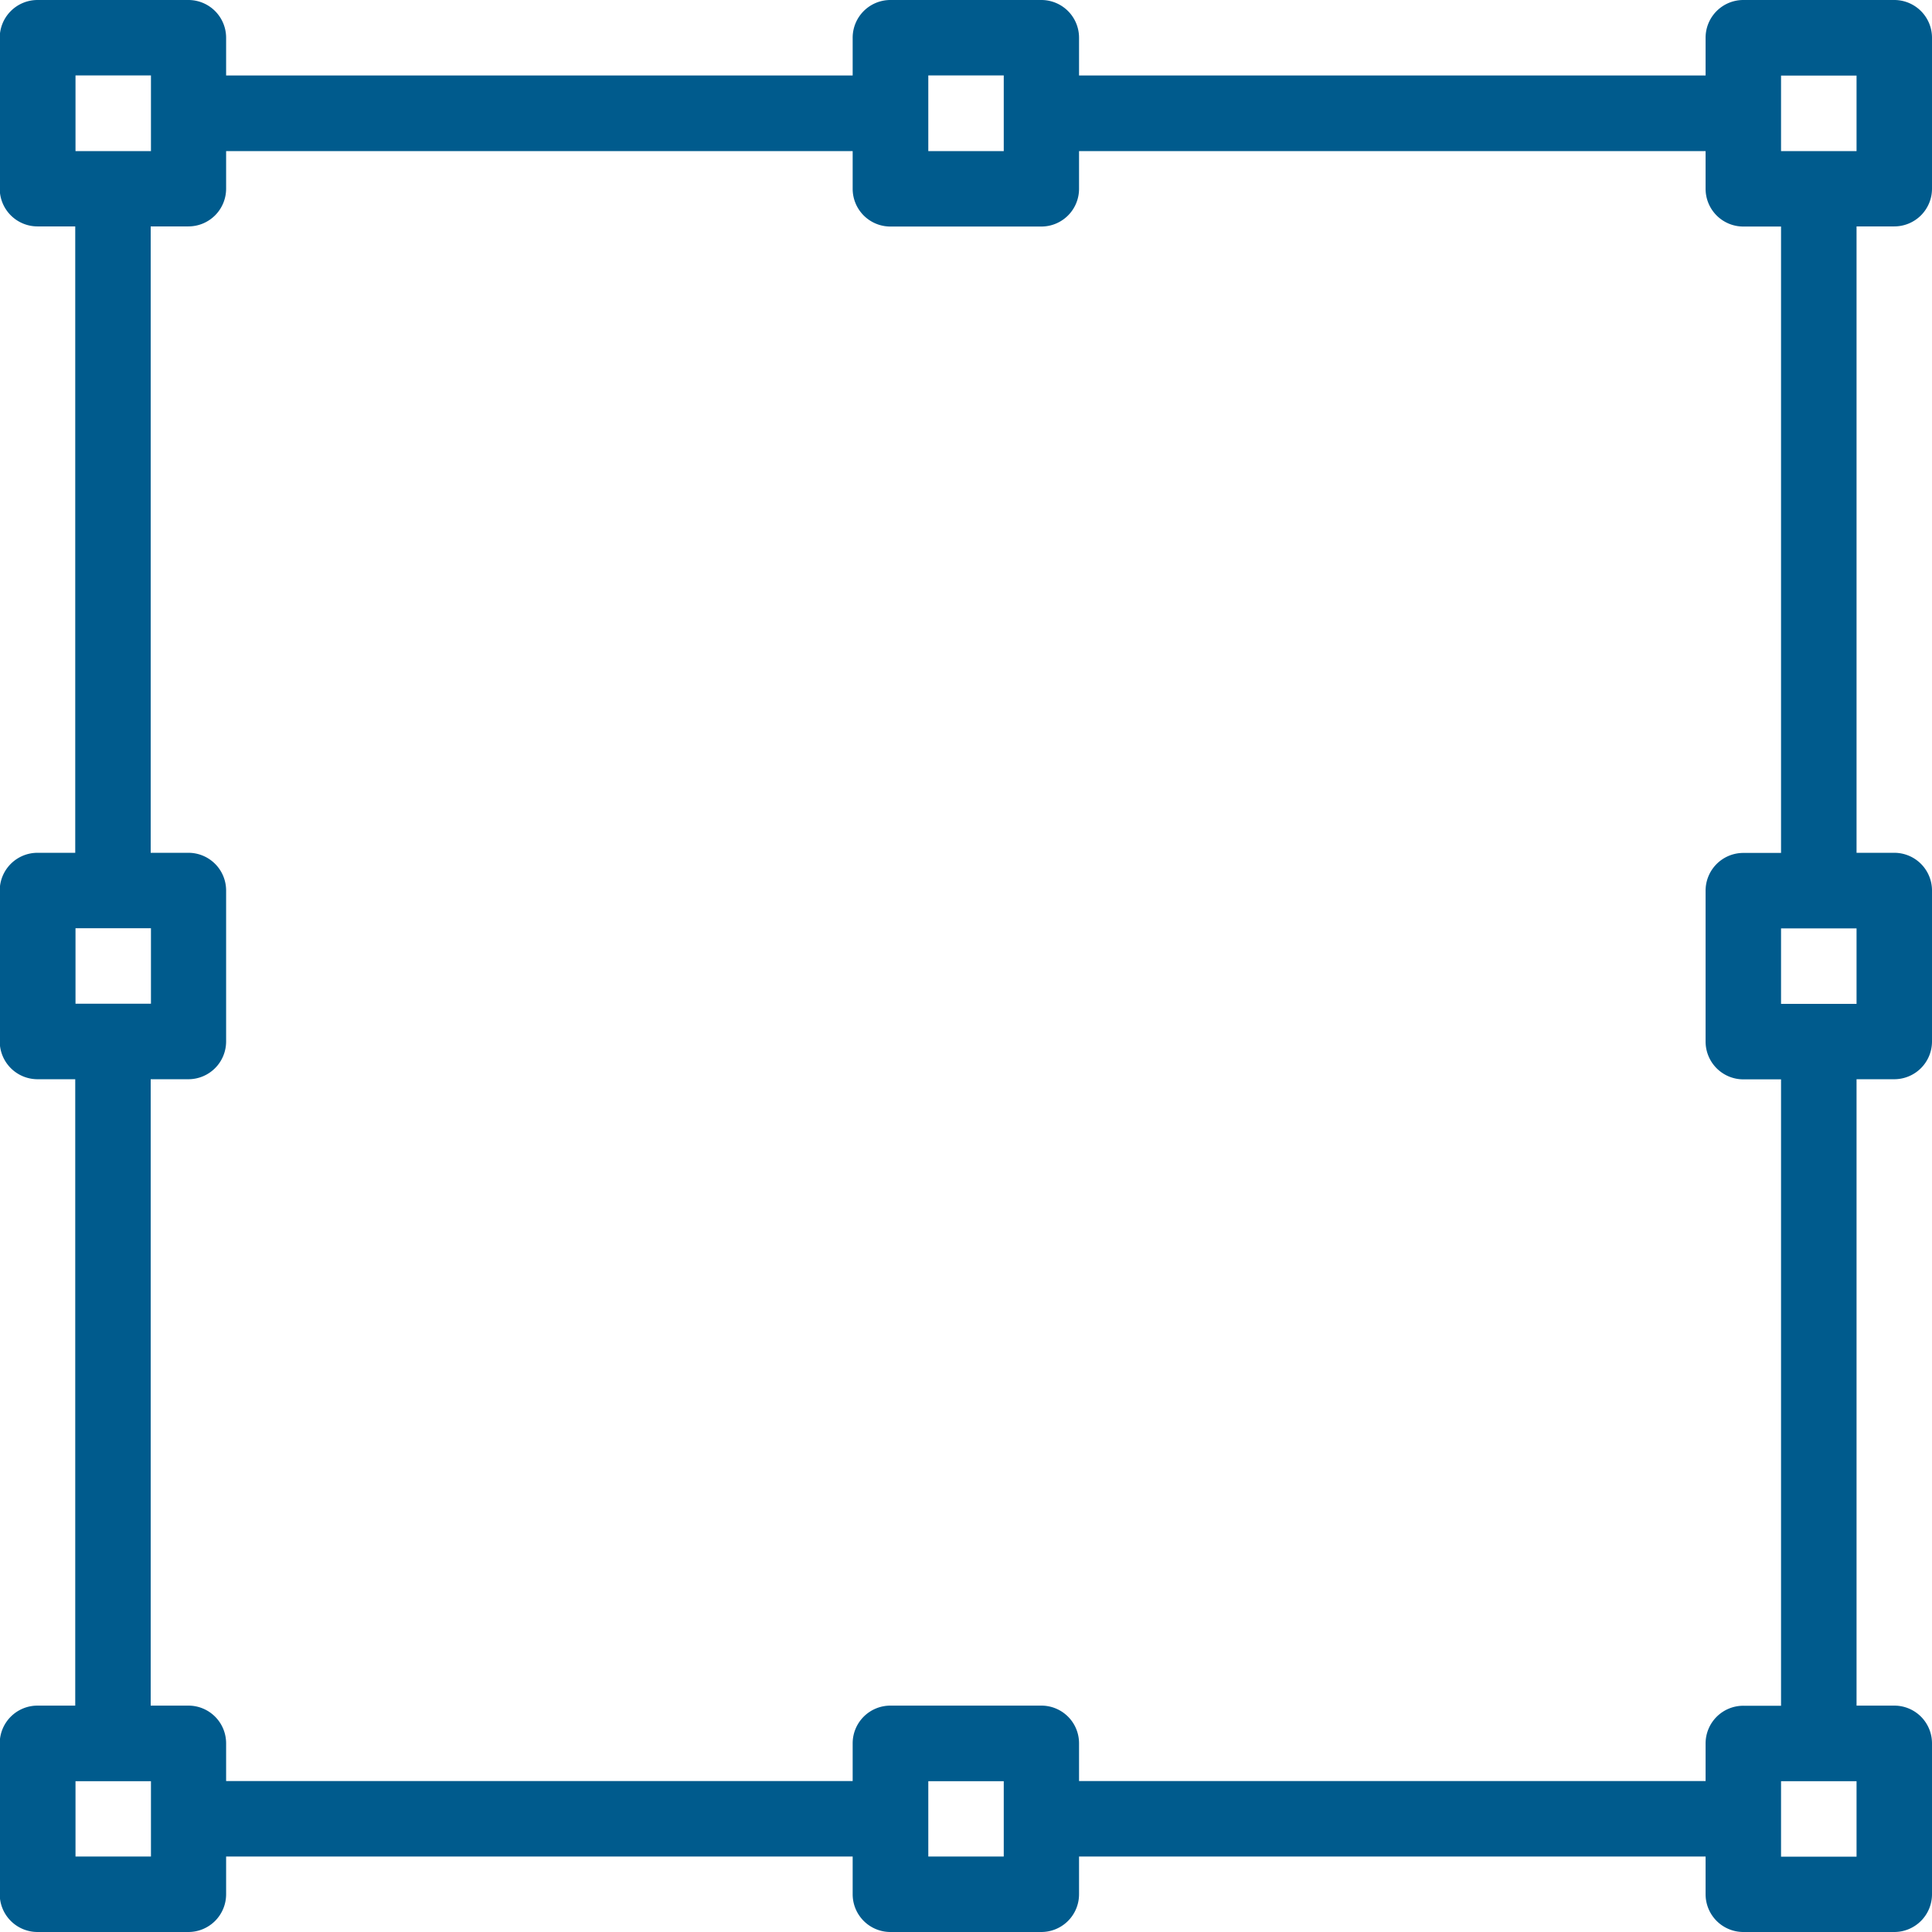
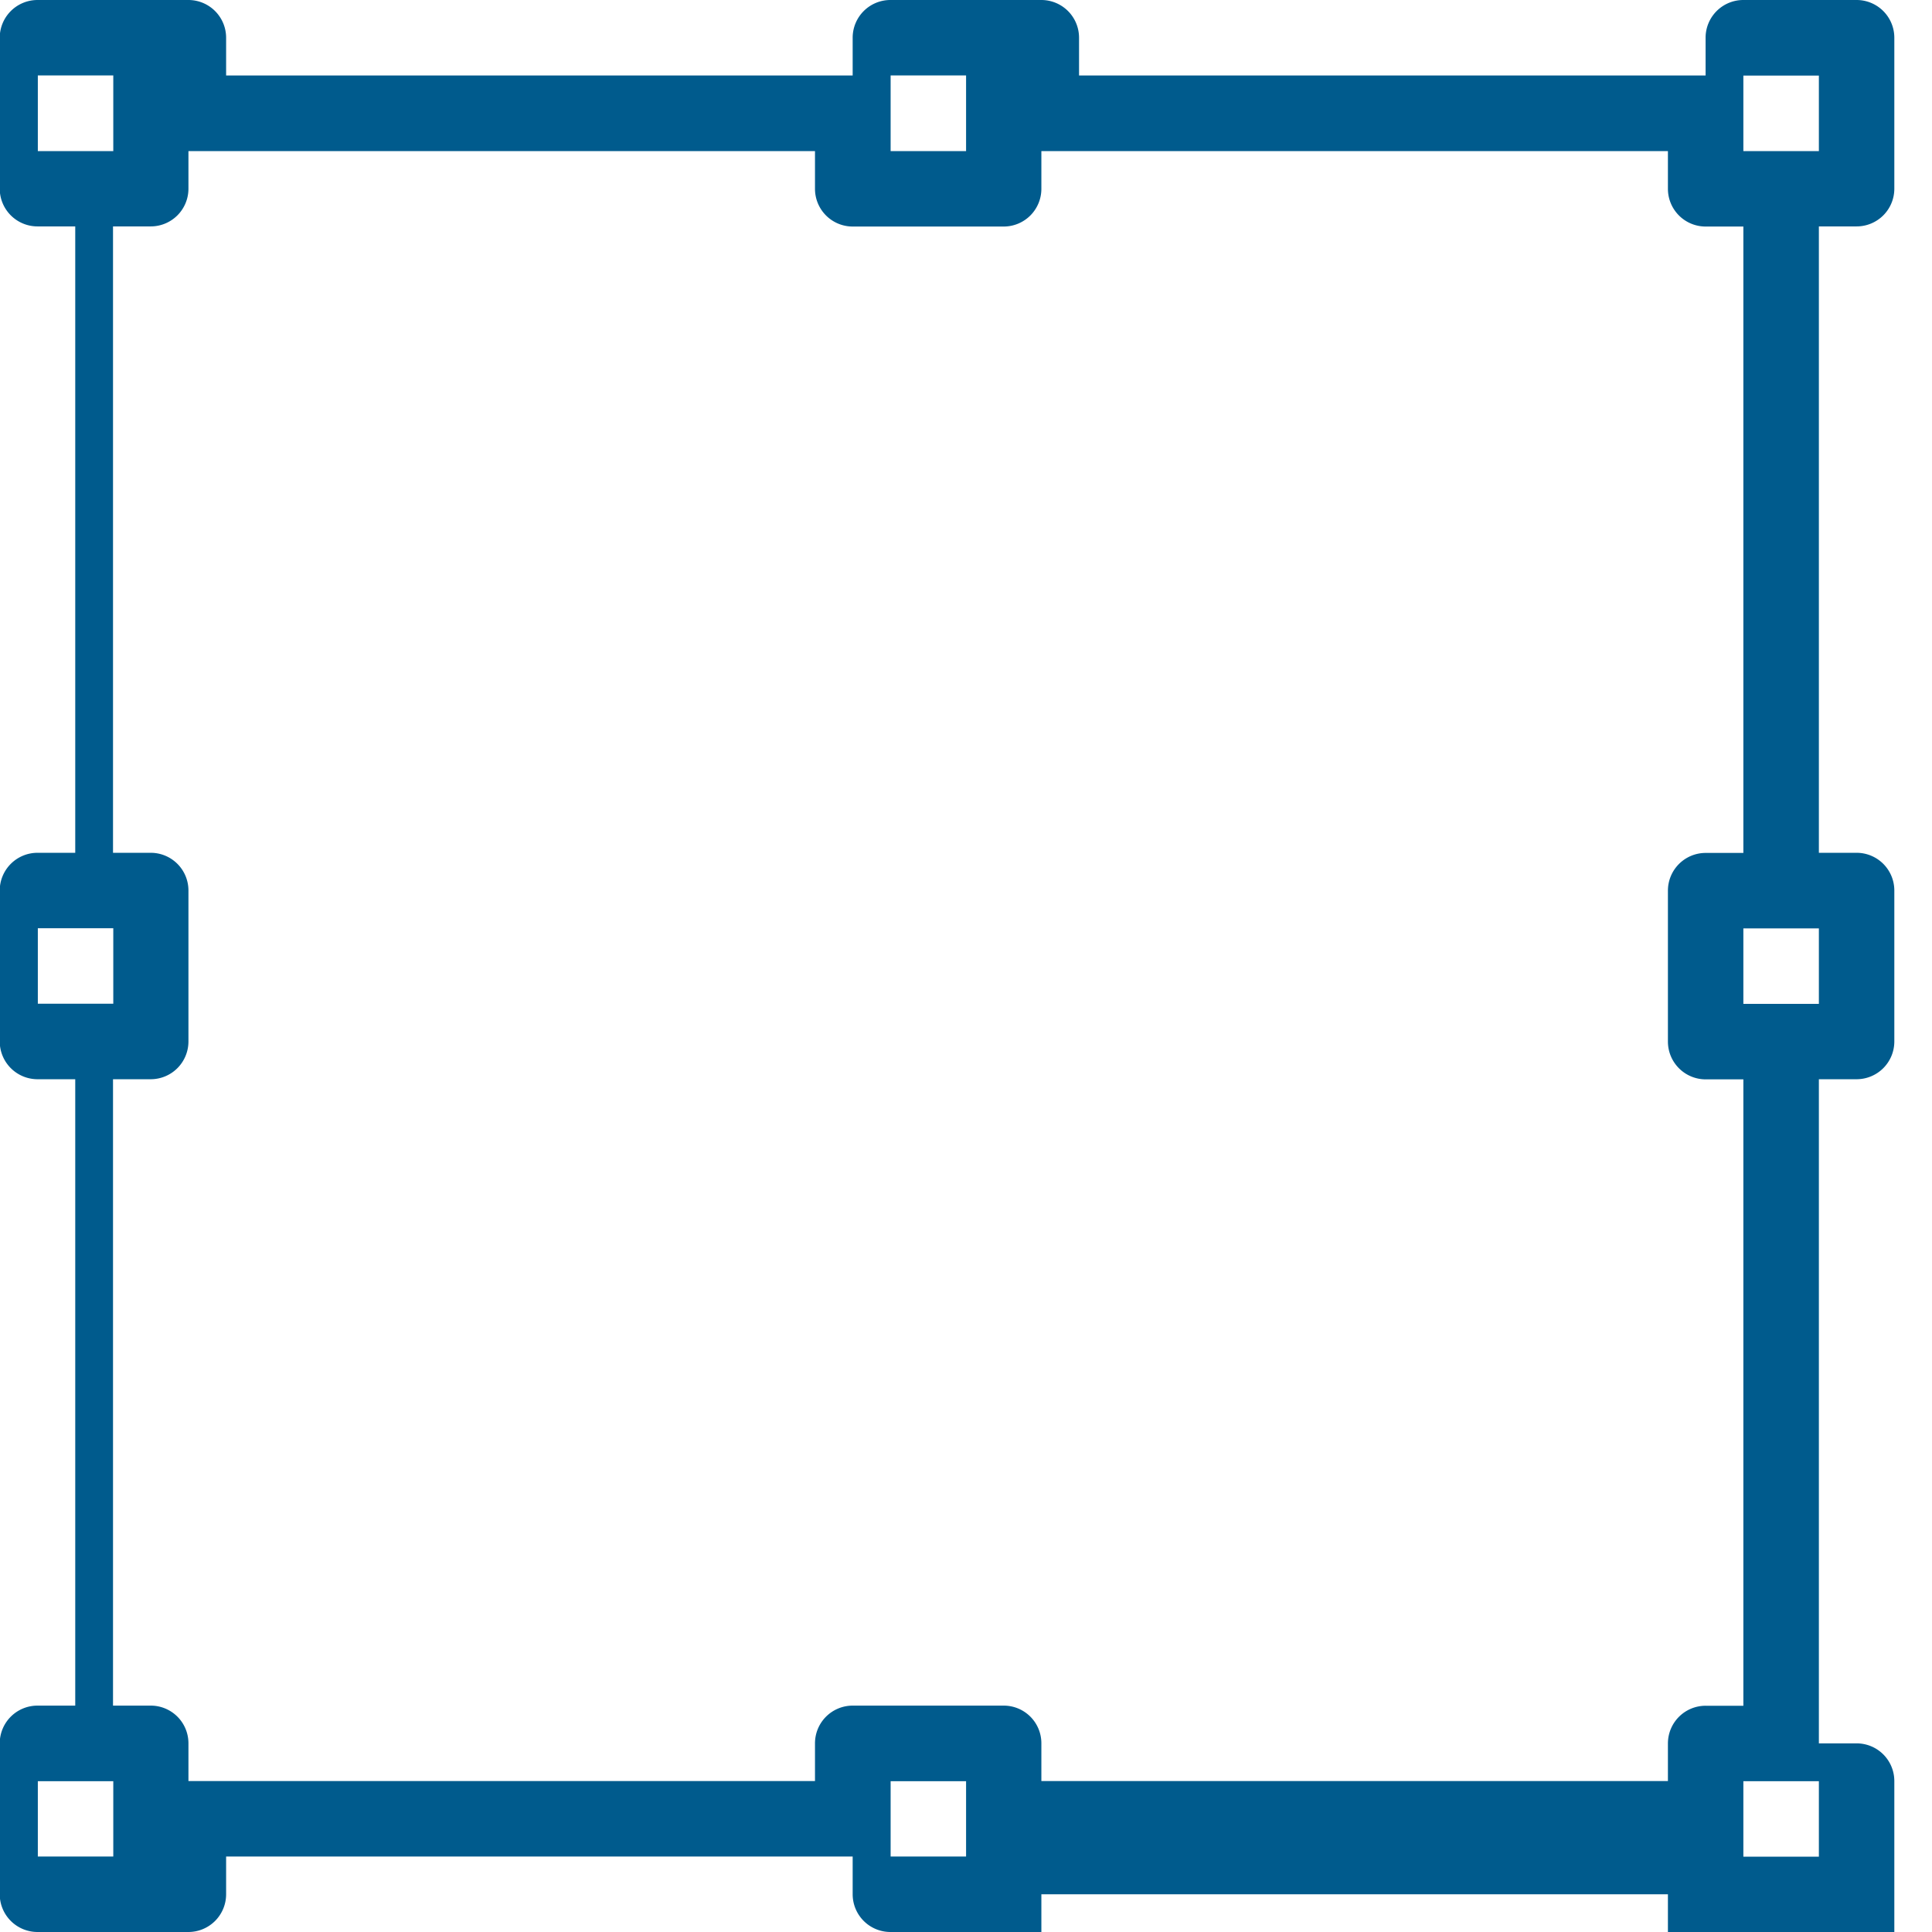
<svg xmlns="http://www.w3.org/2000/svg" width="72.772" height="72.772" viewBox="0 0 72.772 72.772">
  <g transform="translate(-113.201 -2306.309)">
-     <path d="M184.553,2306.309h-5.686a1.421,1.421,0,0,0-1.422,1.423v1.419h-23.6v-1.419a1.42,1.42,0,0,0-1.419-1.423h-5.686a1.421,1.421,0,0,0-1.422,1.423v1.419h-23.6v-1.419a1.421,1.421,0,0,0-1.419-1.423h-5.686a1.423,1.423,0,0,0-1.422,1.423v5.684a1.422,1.422,0,0,0,1.422,1.421h1.422v23.594h-1.422a1.422,1.422,0,0,0-1.422,1.421v5.685a1.424,1.424,0,0,0,1.422,1.423h1.422v23.594h-1.422a1.421,1.421,0,0,0-1.422,1.42v5.685a1.423,1.423,0,0,0,1.422,1.422h5.686a1.421,1.421,0,0,0,1.419-1.422v-1.421h23.6v1.421a1.422,1.422,0,0,0,1.422,1.422h5.686a1.421,1.421,0,0,0,1.419-1.422v-1.421h23.6v1.421a1.422,1.422,0,0,0,1.422,1.422h5.686a1.421,1.421,0,0,0,1.42-1.422v-5.685a1.419,1.419,0,0,0-1.42-1.42h-1.422V2346.96h1.422a1.422,1.422,0,0,0,1.42-1.423v-5.685a1.421,1.421,0,0,0-1.42-1.421h-1.422v-23.594h1.422a1.42,1.42,0,0,0,1.42-1.421v-5.684a1.421,1.421,0,0,0-1.42-1.423m-36.386,2.842h2.842V2312h-2.842Zm-32.122,0h2.842V2312h-2.842Zm0,32.122h2.842v2.843h-2.842Zm2.842,34.965h-2.842V2373.4h2.842Zm32.122,0h-2.842V2373.4h2.842Zm26.436-4.264v1.422h-23.6v-1.422a1.418,1.418,0,0,0-1.419-1.42h-5.686a1.42,1.42,0,0,0-1.422,1.42v1.422h-23.6v-1.422a1.419,1.419,0,0,0-1.419-1.42h-1.422V2346.96h1.422a1.422,1.422,0,0,0,1.419-1.423v-5.685a1.42,1.42,0,0,0-1.419-1.421h-1.422v-23.594h1.422a1.42,1.42,0,0,0,1.419-1.421V2312h23.6v1.421a1.421,1.421,0,0,0,1.422,1.421h5.686a1.42,1.42,0,0,0,1.419-1.421V2312h23.6v1.421a1.421,1.421,0,0,0,1.422,1.421h1.42v23.594h-1.42a1.421,1.421,0,0,0-1.422,1.421v5.685a1.423,1.423,0,0,0,1.422,1.423h1.42v23.594h-1.42a1.42,1.42,0,0,0-1.422,1.42m5.686,4.264h-2.844V2373.4h2.844Zm0-32.122h-2.844v-2.843h2.844Zm0-32.121h-2.844v-2.844h2.844Z" fill="#005b8d" />
+     <path d="M184.553,2306.309h-5.686a1.421,1.421,0,0,0-1.422,1.423v1.419h-23.6v-1.419a1.42,1.42,0,0,0-1.419-1.423h-5.686a1.421,1.421,0,0,0-1.422,1.423v1.419h-23.6v-1.419a1.421,1.421,0,0,0-1.419-1.423h-5.686a1.423,1.423,0,0,0-1.422,1.423v5.684a1.422,1.422,0,0,0,1.422,1.421h1.422v23.594h-1.422a1.422,1.422,0,0,0-1.422,1.421v5.685a1.424,1.424,0,0,0,1.422,1.423h1.422v23.594h-1.422a1.421,1.421,0,0,0-1.422,1.42v5.685a1.423,1.423,0,0,0,1.422,1.422h5.686a1.421,1.421,0,0,0,1.419-1.422v-1.421h23.6v1.421a1.422,1.422,0,0,0,1.422,1.422h5.686v-1.421h23.6v1.421a1.422,1.422,0,0,0,1.422,1.422h5.686a1.421,1.421,0,0,0,1.42-1.422v-5.685a1.419,1.419,0,0,0-1.42-1.42h-1.422V2346.96h1.422a1.422,1.422,0,0,0,1.42-1.423v-5.685a1.421,1.421,0,0,0-1.42-1.421h-1.422v-23.594h1.422a1.42,1.42,0,0,0,1.42-1.421v-5.684a1.421,1.421,0,0,0-1.42-1.423m-36.386,2.842h2.842V2312h-2.842Zm-32.122,0h2.842V2312h-2.842Zm0,32.122h2.842v2.843h-2.842Zm2.842,34.965h-2.842V2373.4h2.842Zm32.122,0h-2.842V2373.4h2.842Zm26.436-4.264v1.422h-23.6v-1.422a1.418,1.418,0,0,0-1.419-1.42h-5.686a1.42,1.42,0,0,0-1.422,1.42v1.422h-23.6v-1.422a1.419,1.419,0,0,0-1.419-1.42h-1.422V2346.96h1.422a1.422,1.422,0,0,0,1.419-1.423v-5.685a1.42,1.42,0,0,0-1.419-1.421h-1.422v-23.594h1.422a1.42,1.42,0,0,0,1.419-1.421V2312h23.6v1.421a1.421,1.421,0,0,0,1.422,1.421h5.686a1.42,1.42,0,0,0,1.419-1.421V2312h23.6v1.421a1.421,1.421,0,0,0,1.422,1.421h1.42v23.594h-1.42a1.421,1.421,0,0,0-1.422,1.421v5.685a1.423,1.423,0,0,0,1.422,1.423h1.42v23.594h-1.42a1.42,1.42,0,0,0-1.422,1.42m5.686,4.264h-2.844V2373.4h2.844Zm0-32.122h-2.844v-2.843h2.844Zm0-32.121h-2.844v-2.844h2.844Z" fill="#005b8d" />
  </g>
</svg>